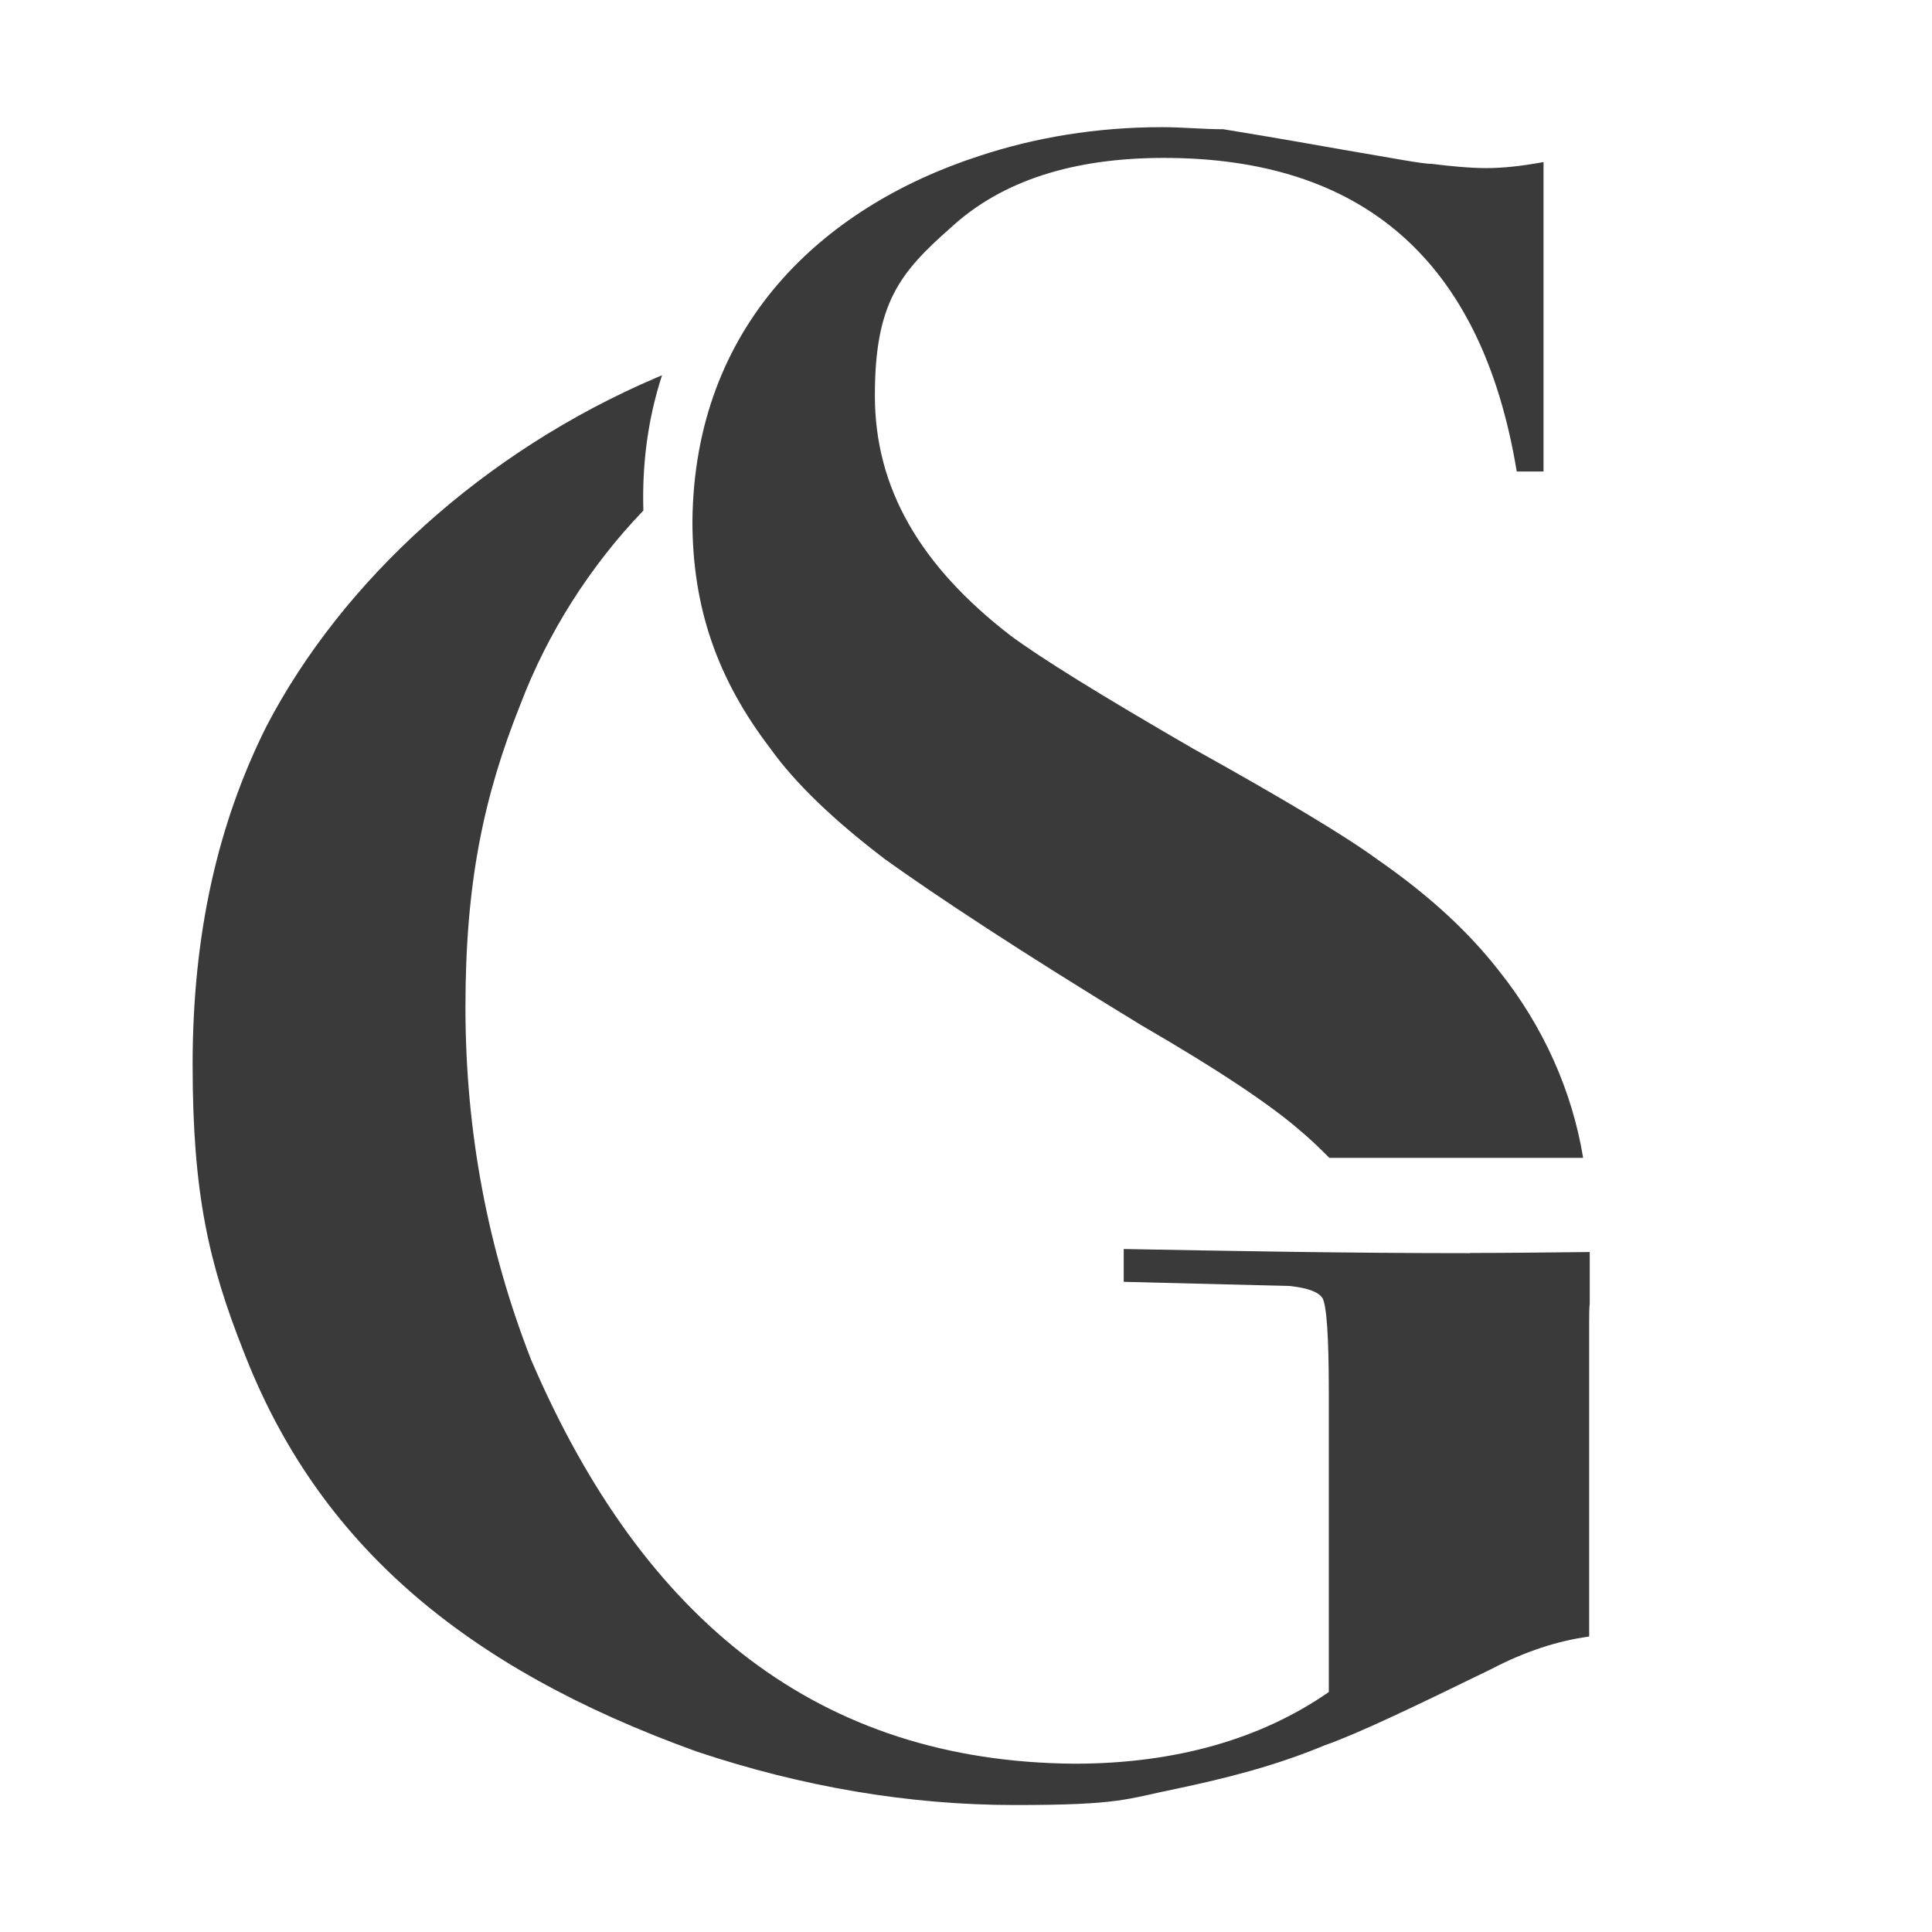
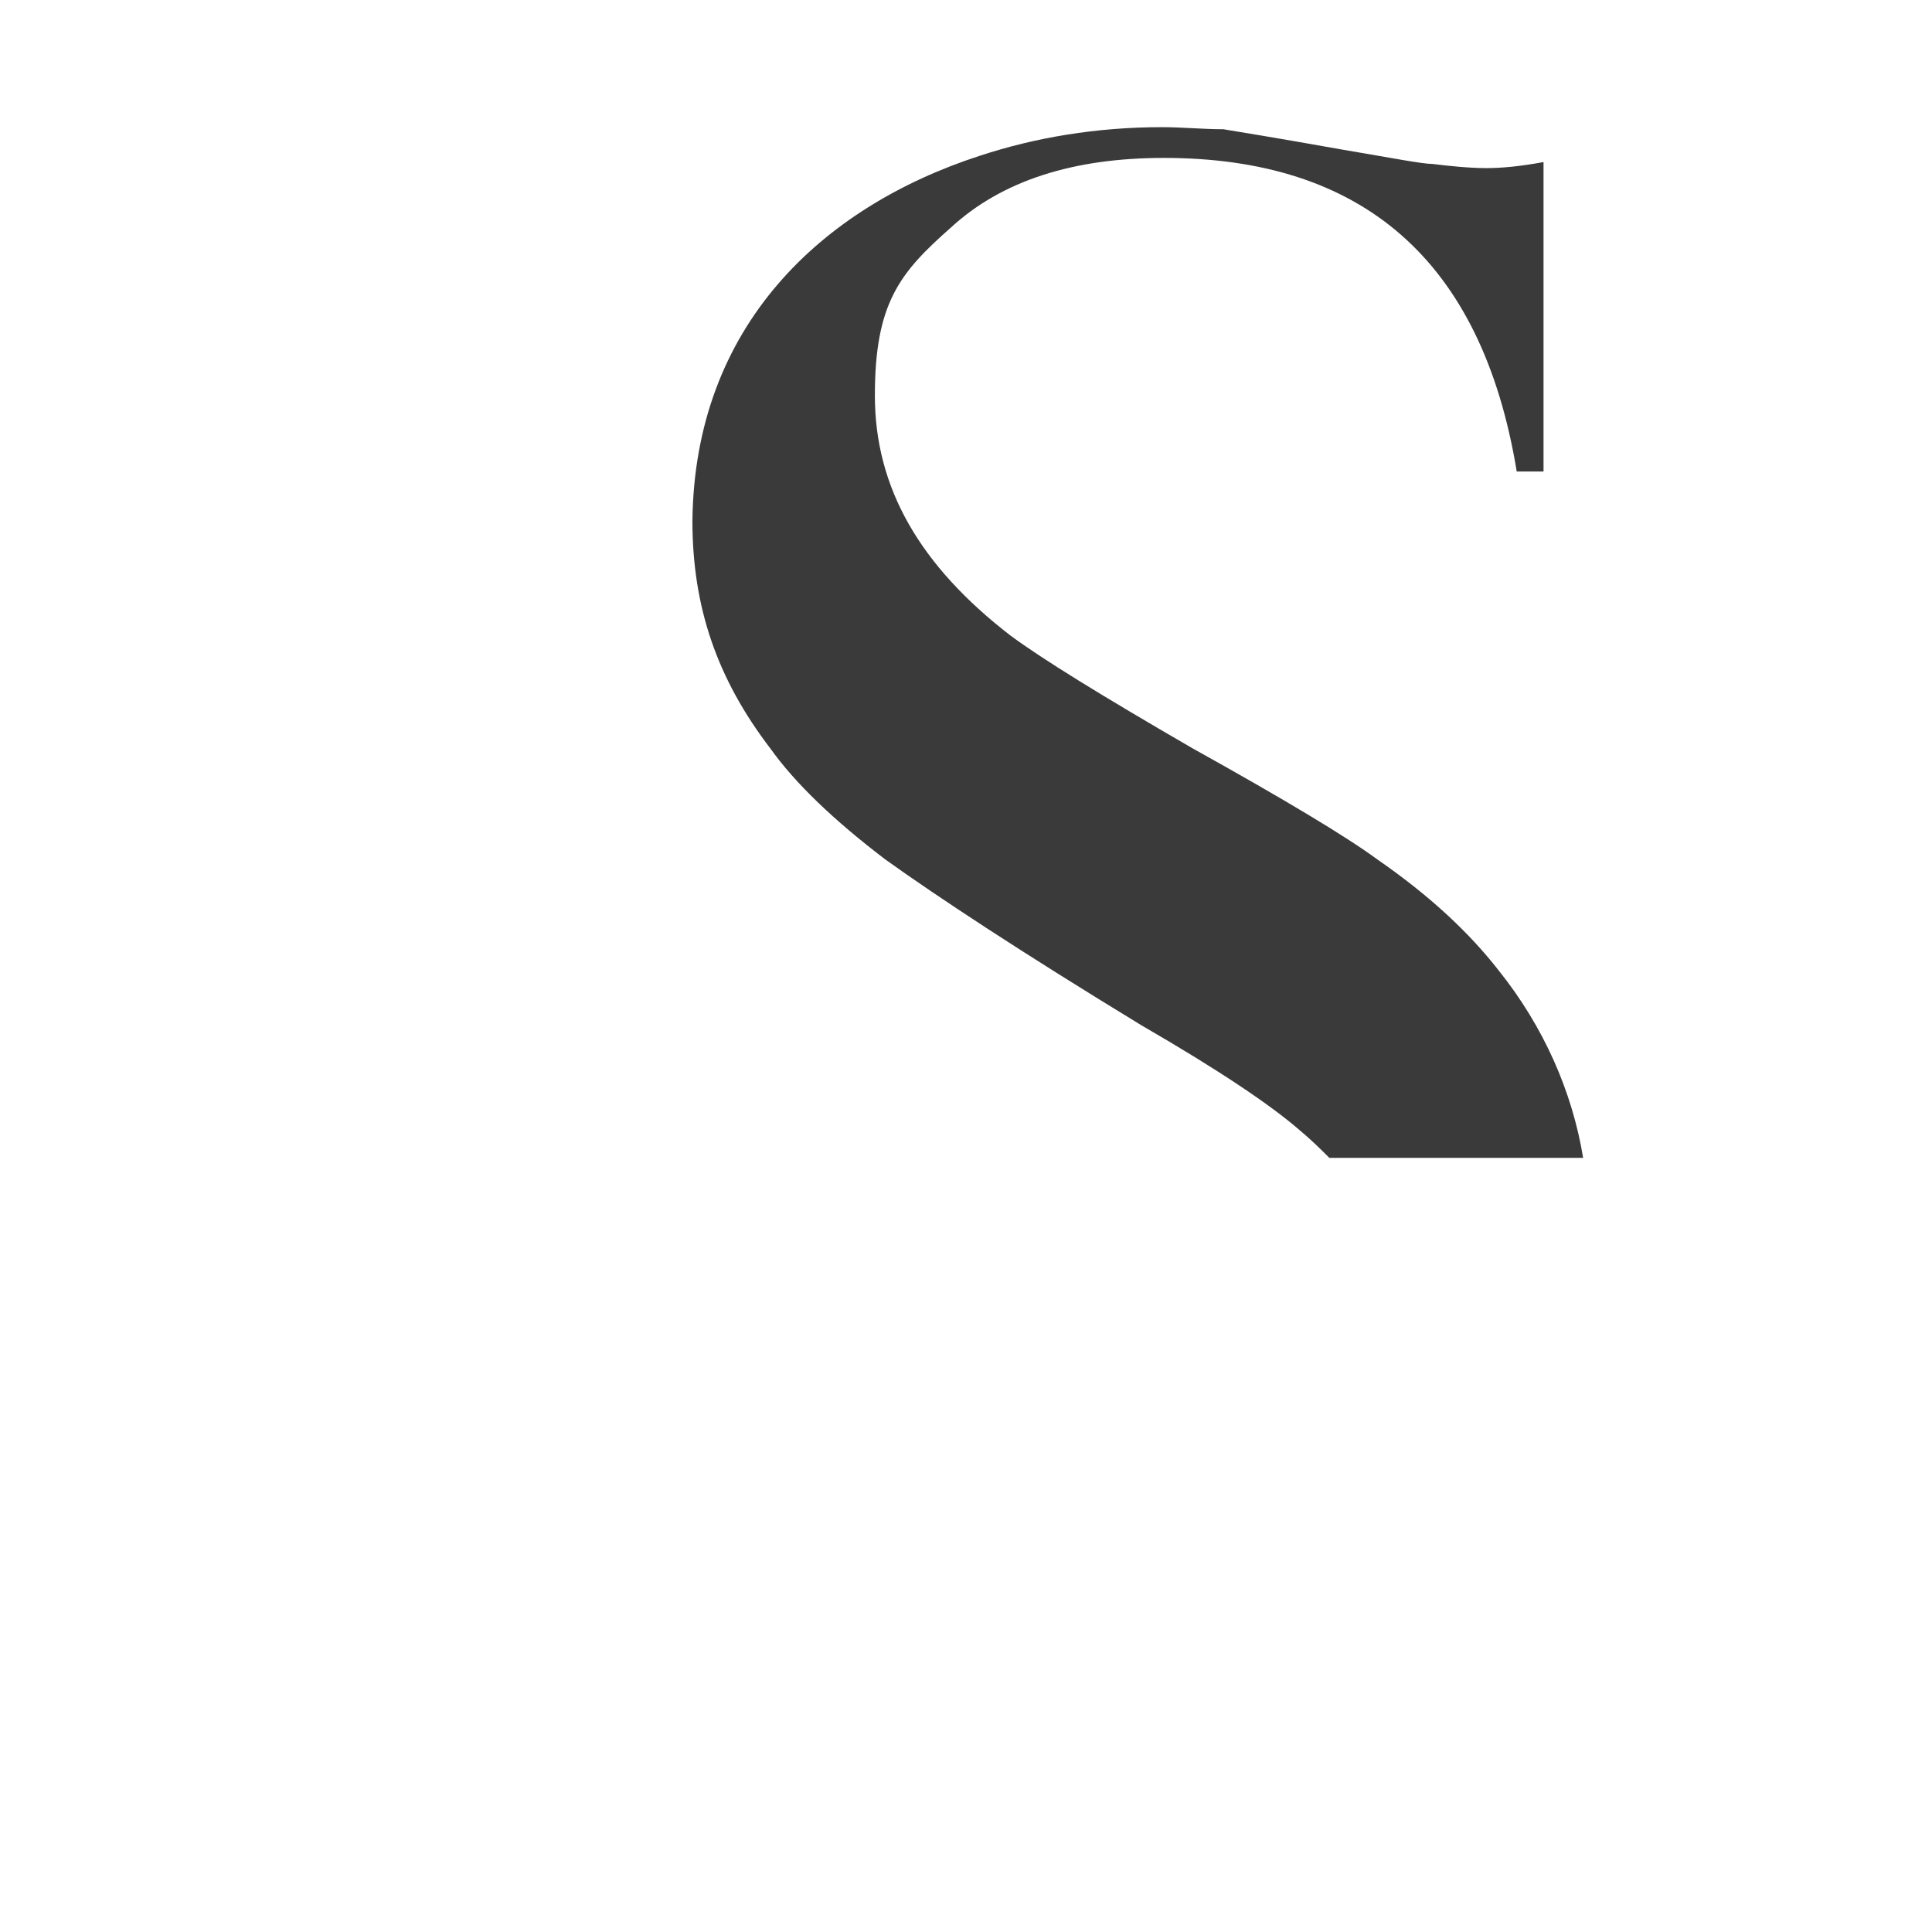
<svg xmlns="http://www.w3.org/2000/svg" viewBox="0 0 1024 1024" version="1.1" id="Layer_1">
  <defs>
    <style>
      .st0 {
        fill: #3a3a3a;
      }
    </style>
  </defs>
-   <path d="M779.3,664.2c-67.4,0-128.2-1.2-183.7-2.2v17.4l88.1,2.2c9.7,1.1,15.2,3.2,17.3,6.5,2.2,4.4,3.3,20.7,3.3,50v158.7c-35.9,25-81.5,38-134.8,38-134.7-1-228.3-75-288-214.1-22.9-58.7-34.8-120.7-34.8-186.9s9.7-111.9,29.3-160.9c14.2-37.1,36.3-72.4,65-102.3-.1-3-.1-5.9-.1-8.9.2-22.9,3.8-43.8,10-62.8-1.1.5-2.1.9-3.1,1.3-91.4,39.1-166.4,107.6-206.6,184.8-26.1,52.2-39.1,110.8-39.1,179.3s8.6,105.5,27.1,152.2c39.1,101.1,116.3,167.3,240.2,211.9,55.4,18.5,111.9,28.3,168.5,28.3s58.7-3.2,86-8.7c26-5.5,51.9-12,78.1-22.9,18.4-6.5,47.9-20.7,88.1-40.3,18.5-9.7,35.9-15.2,52.2-17.4v-166.3c0-4.3,0-7.6.3-10.2v-27.3c-21.2.2-42.2.5-63.4.5Z" class="st0" />
  <path d="M469.2,455.5c27.2,19.5,71.7,48.9,135.9,88,41.3,23.9,68.5,42.3,83.6,55.4,5.9,4.9,11,9.9,15.9,14.8h134.5c-5.8-35.3-21-69.7-44.9-99.5-15.3-19.6-36-39.2-64.2-58.7-16.3-12-48.9-31.6-97.8-58.8-48.9-28.3-80.4-47.8-96.7-59.9-47.8-36.9-71.8-78.1-71.8-127.1s13.1-65.1,40.2-89c27.2-25.1,65.2-37,113-37,104.4,0,168.4,53.3,187,166.2h14.2V85.9c-12,2.2-21.8,3.2-30.4,3.2s-19.6-1.1-28.4-2.2c-5.5,0-21.7-3.2-47.8-7.6-35.9-6.4-56.5-9.7-63.1-10.8-10.8,0-21.6-1.1-32.5-1.1-34.8,0-67.3,5.5-96.7,15.2-83.7,27.2-151.1,90.2-152.2,193.5,0,45.6,13,83.6,41.3,120.6,13.2,18.5,33.7,38.1,60.9,58.8Z" class="st0" />
</svg>